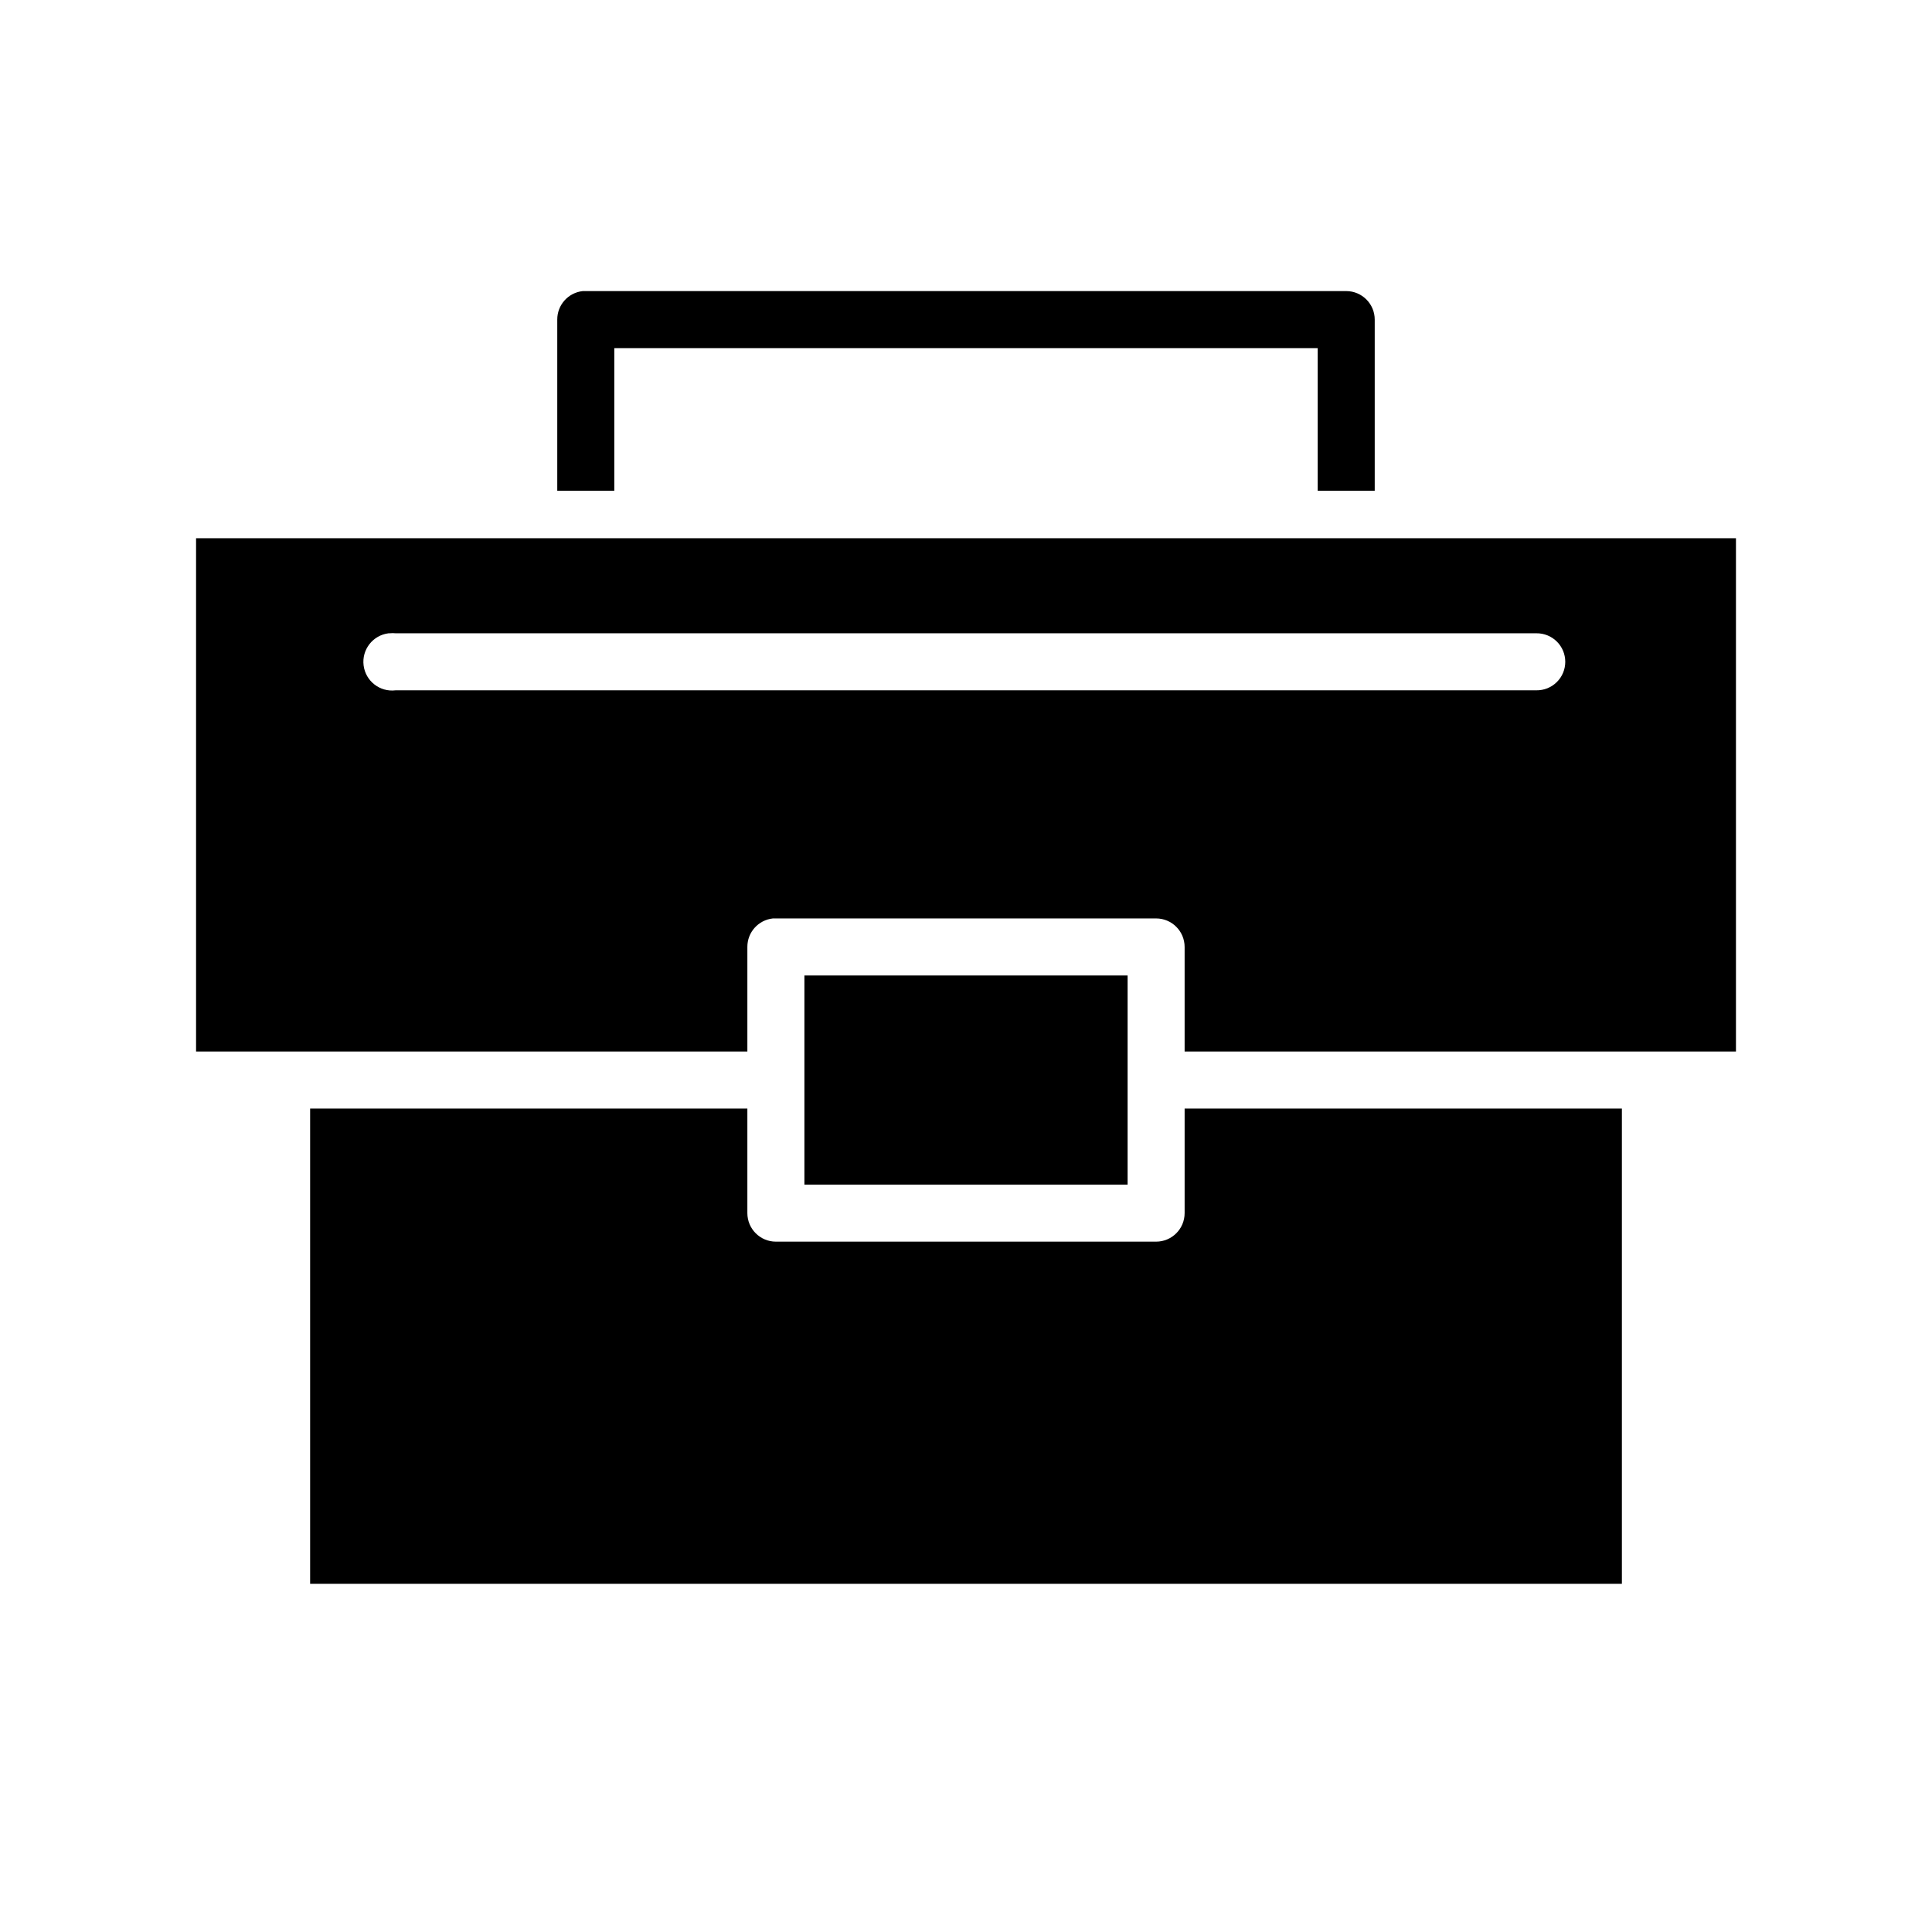
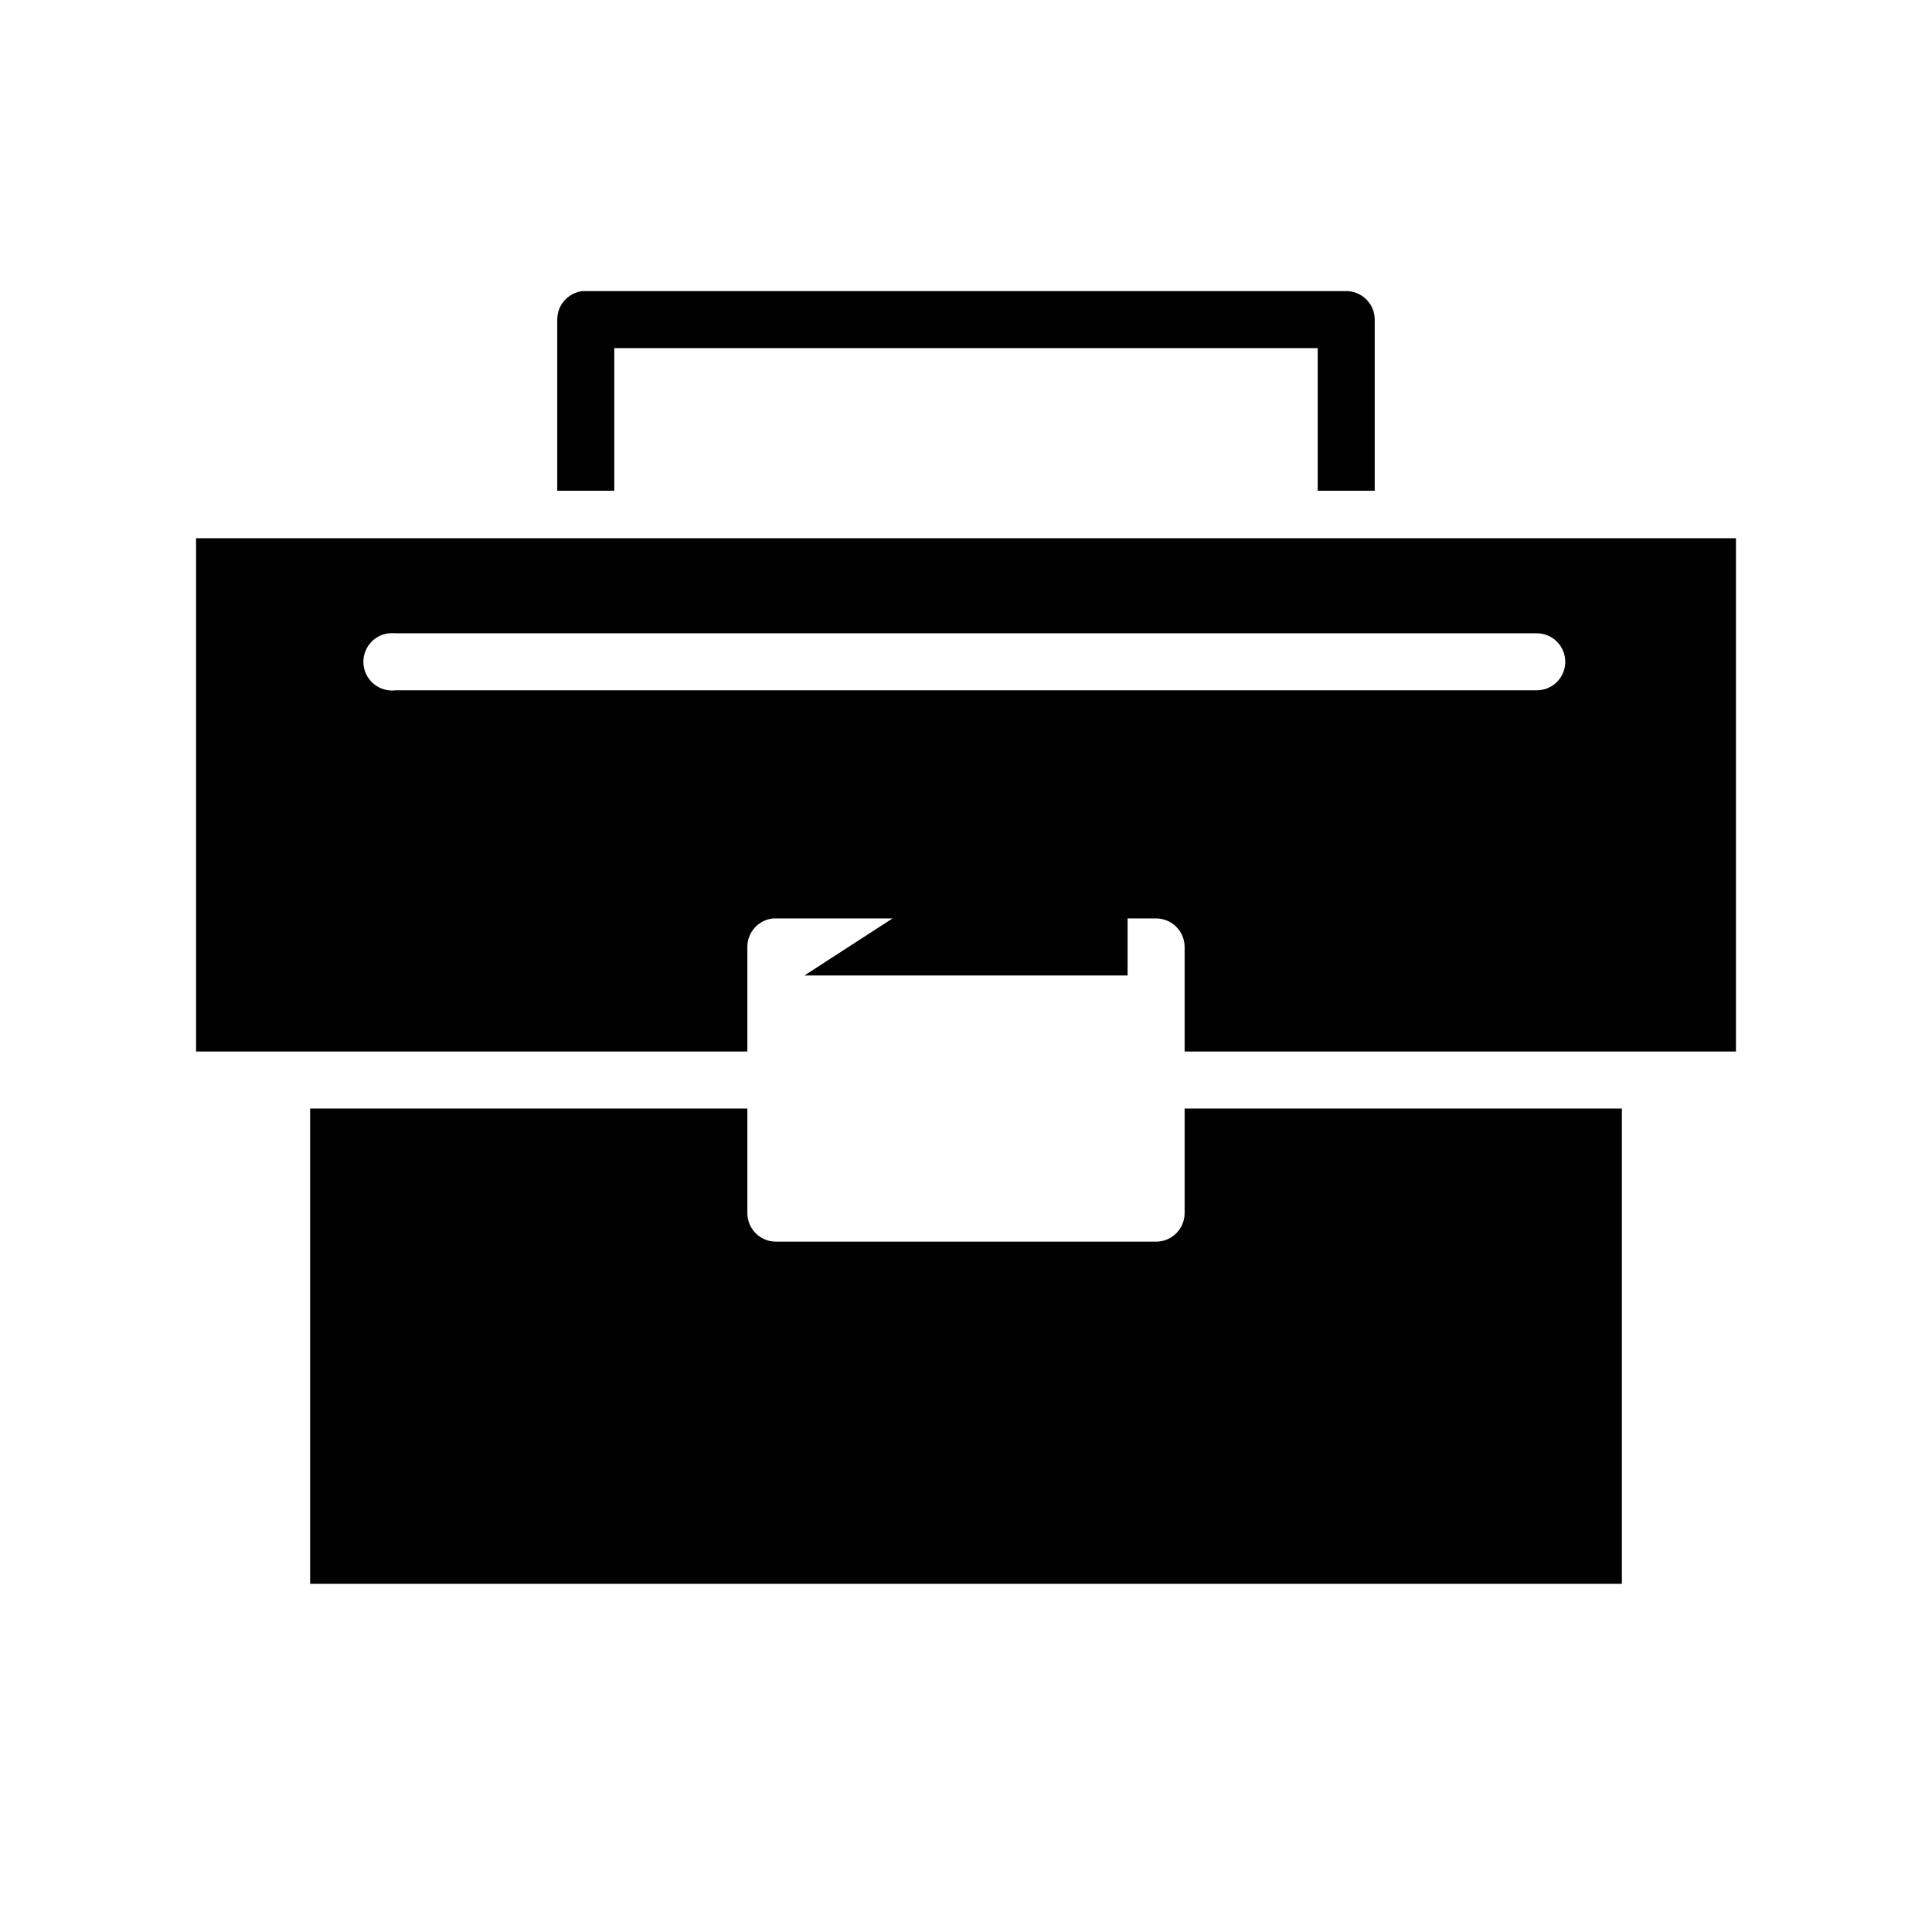
<svg xmlns="http://www.w3.org/2000/svg" fill="#000000" width="800px" height="800px" version="1.1" viewBox="144 144 512 512">
-   <path d="m298.45 221.14c-3.863 0.406-6.789 3.676-6.769 7.559v45.344h15.113v-37.785h186.41v37.785h15.113v-45.344c0-4.172-3.383-7.555-7.555-7.559h-201.52c-0.266-0.012-0.527-0.012-0.789 0zm-102.49 65.496v136.03h146.1v-27.711c-0.02-3.887 2.91-7.152 6.773-7.559 0.262-0.012 0.523-0.012 0.785 0h100.76c4.176 0 7.559 3.383 7.559 7.559v27.711h146.11v-136.03zm51.008 25.191c0.105-0.004 0.211-0.004 0.316 0 0.523-0.055 1.051-0.055 1.574 0h302.29c2.023-0.027 3.973 0.754 5.414 2.176 1.441 1.418 2.25 3.359 2.25 5.383 0 2.019-0.809 3.961-2.25 5.379-1.441 1.422-3.391 2.207-5.414 2.176h-302.29c-4.172 0.523-7.981-2.438-8.5-6.613-0.523-4.172 2.438-7.977 6.609-8.5zm110.21 90.684v55.422h85.648v-55.422zm-130.99 35.27v125.95h347.63v-125.95h-115.88v27.707c0 4.176-3.383 7.559-7.559 7.559h-100.76c-4.172 0-7.555-3.383-7.559-7.559v-27.707z" />
+   <path d="m298.45 221.14c-3.863 0.406-6.789 3.676-6.769 7.559v45.344h15.113v-37.785h186.41v37.785h15.113v-45.344c0-4.172-3.383-7.555-7.555-7.559h-201.52c-0.266-0.012-0.527-0.012-0.789 0zm-102.49 65.496v136.03h146.1v-27.711c-0.02-3.887 2.91-7.152 6.773-7.559 0.262-0.012 0.523-0.012 0.785 0h100.76c4.176 0 7.559 3.383 7.559 7.559v27.711h146.11v-136.03zm51.008 25.191c0.105-0.004 0.211-0.004 0.316 0 0.523-0.055 1.051-0.055 1.574 0h302.29c2.023-0.027 3.973 0.754 5.414 2.176 1.441 1.418 2.25 3.359 2.25 5.383 0 2.019-0.809 3.961-2.25 5.379-1.441 1.422-3.391 2.207-5.414 2.176h-302.29c-4.172 0.523-7.981-2.438-8.5-6.613-0.523-4.172 2.438-7.977 6.609-8.5zm110.21 90.684h85.648v-55.422zm-130.99 35.27v125.95h347.63v-125.95h-115.88v27.707c0 4.176-3.383 7.559-7.559 7.559h-100.76c-4.172 0-7.555-3.383-7.559-7.559v-27.707z" />
</svg>